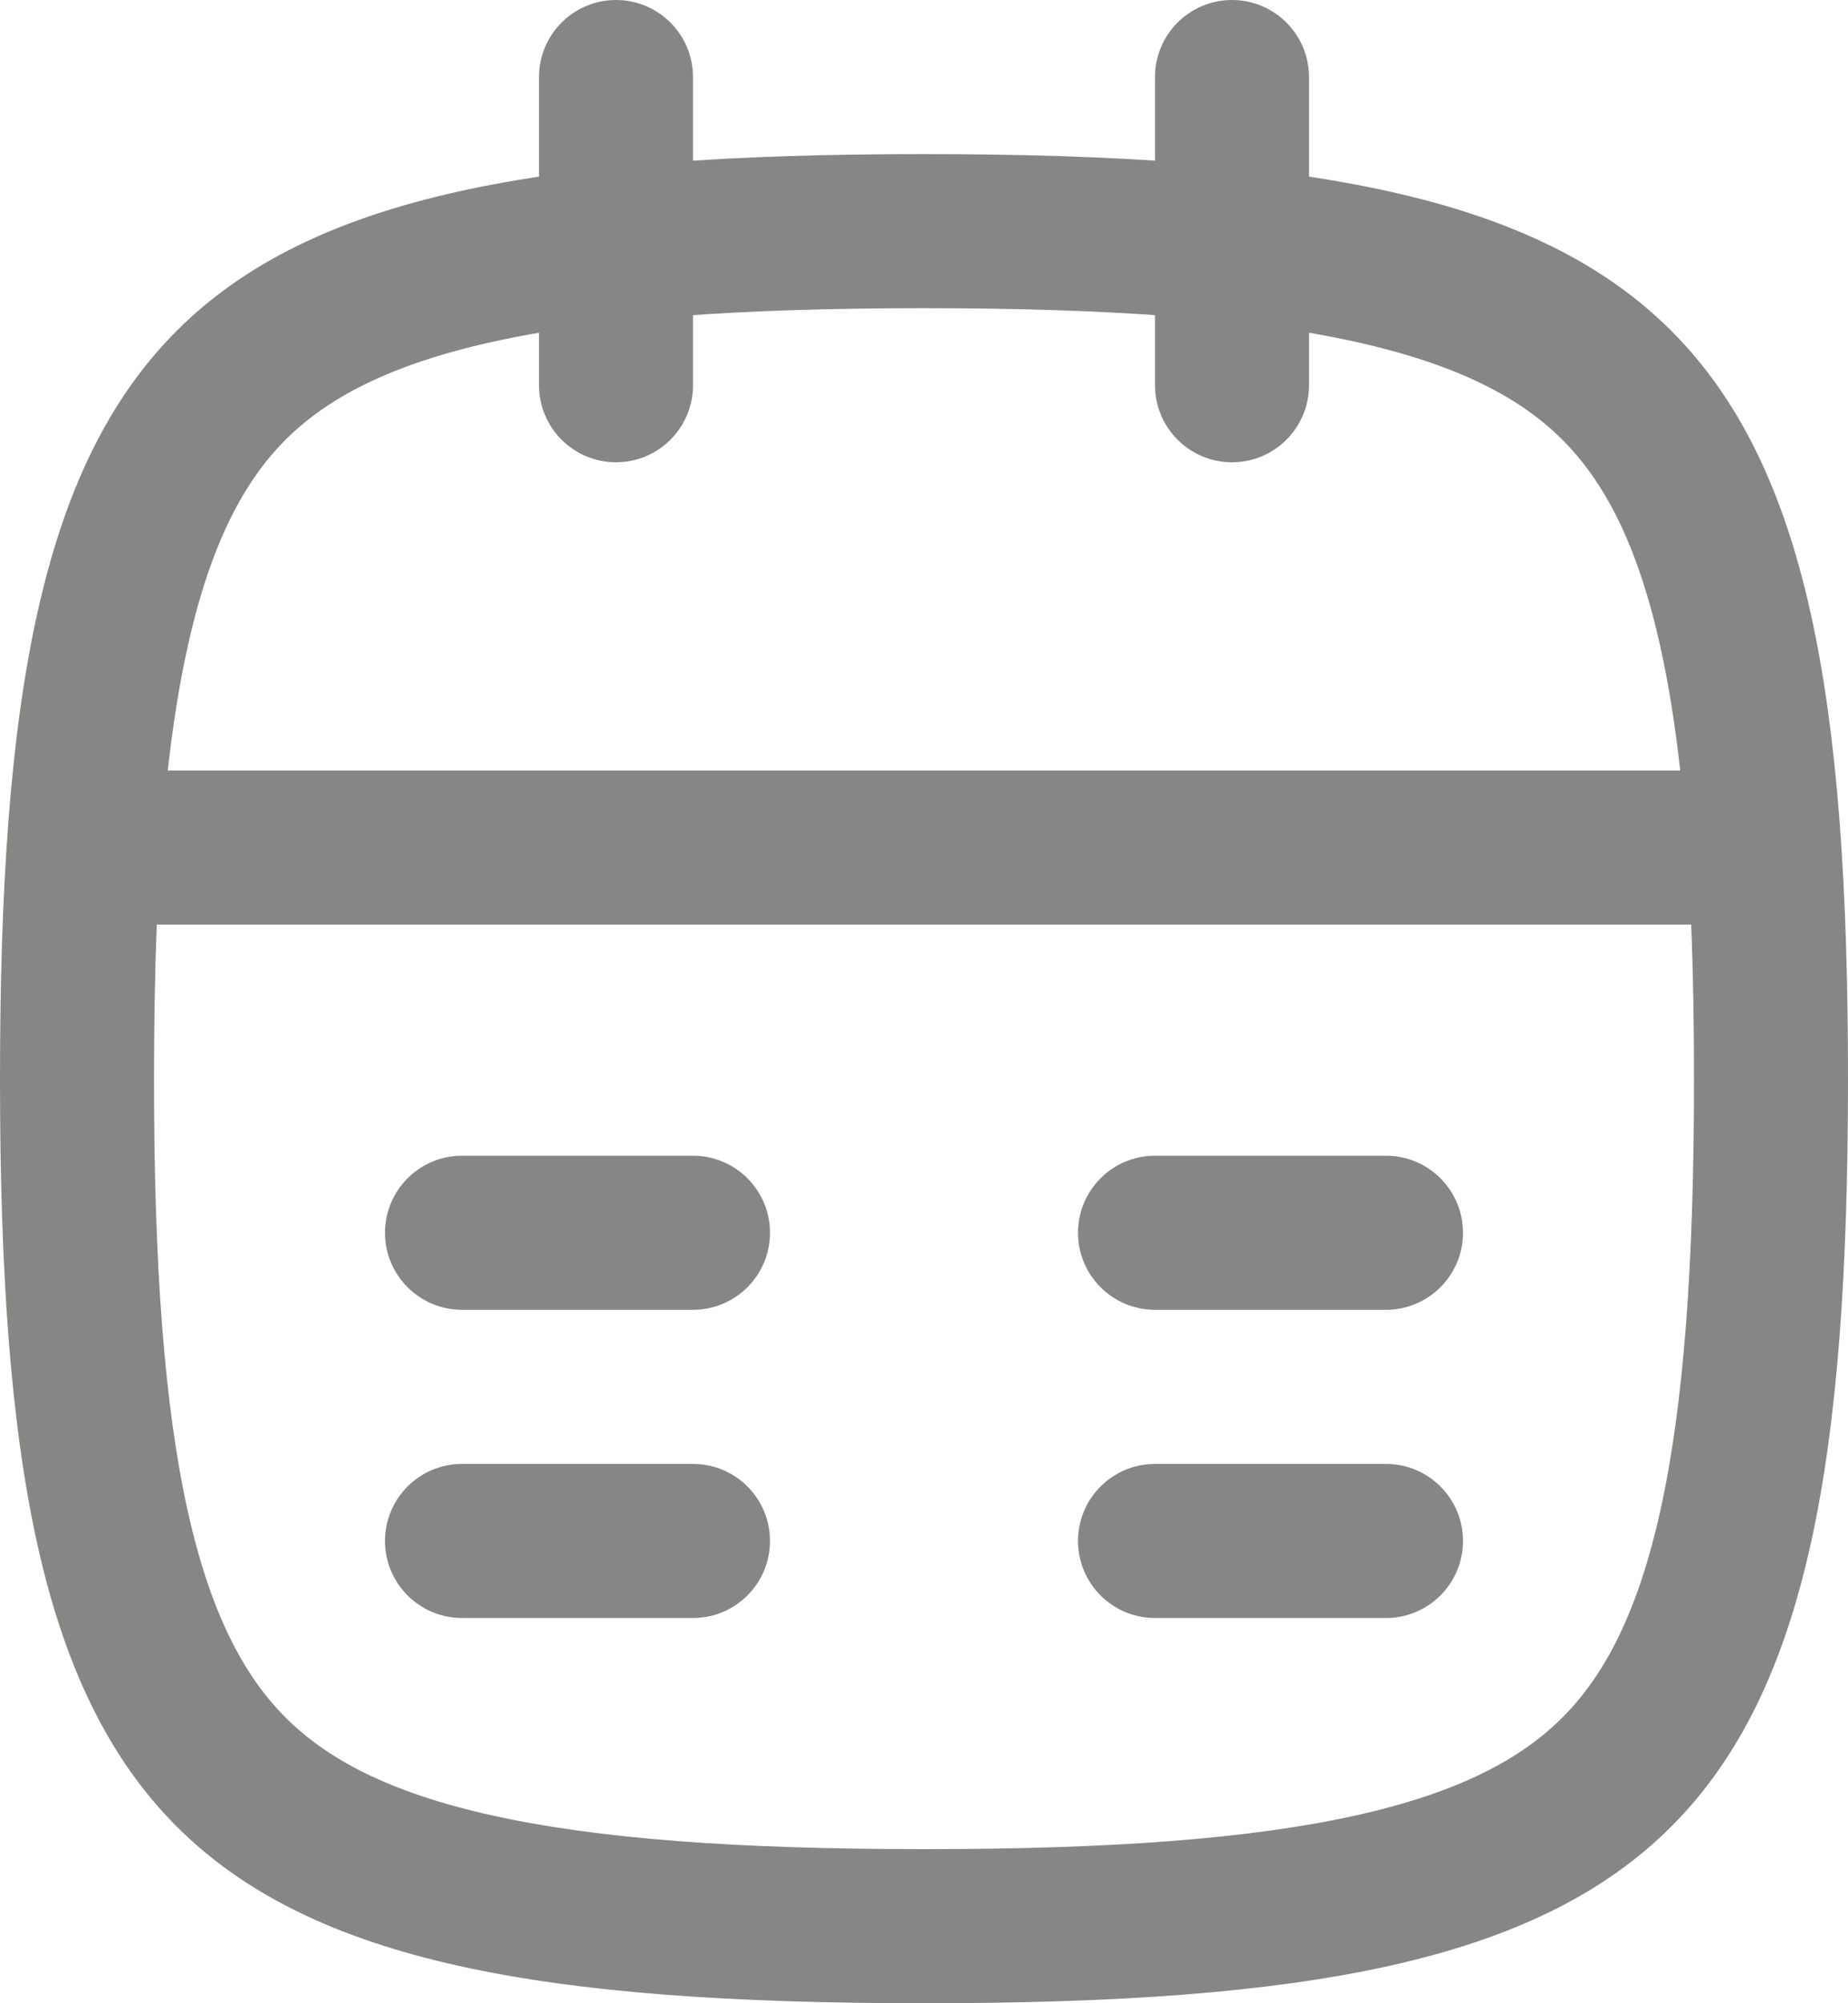
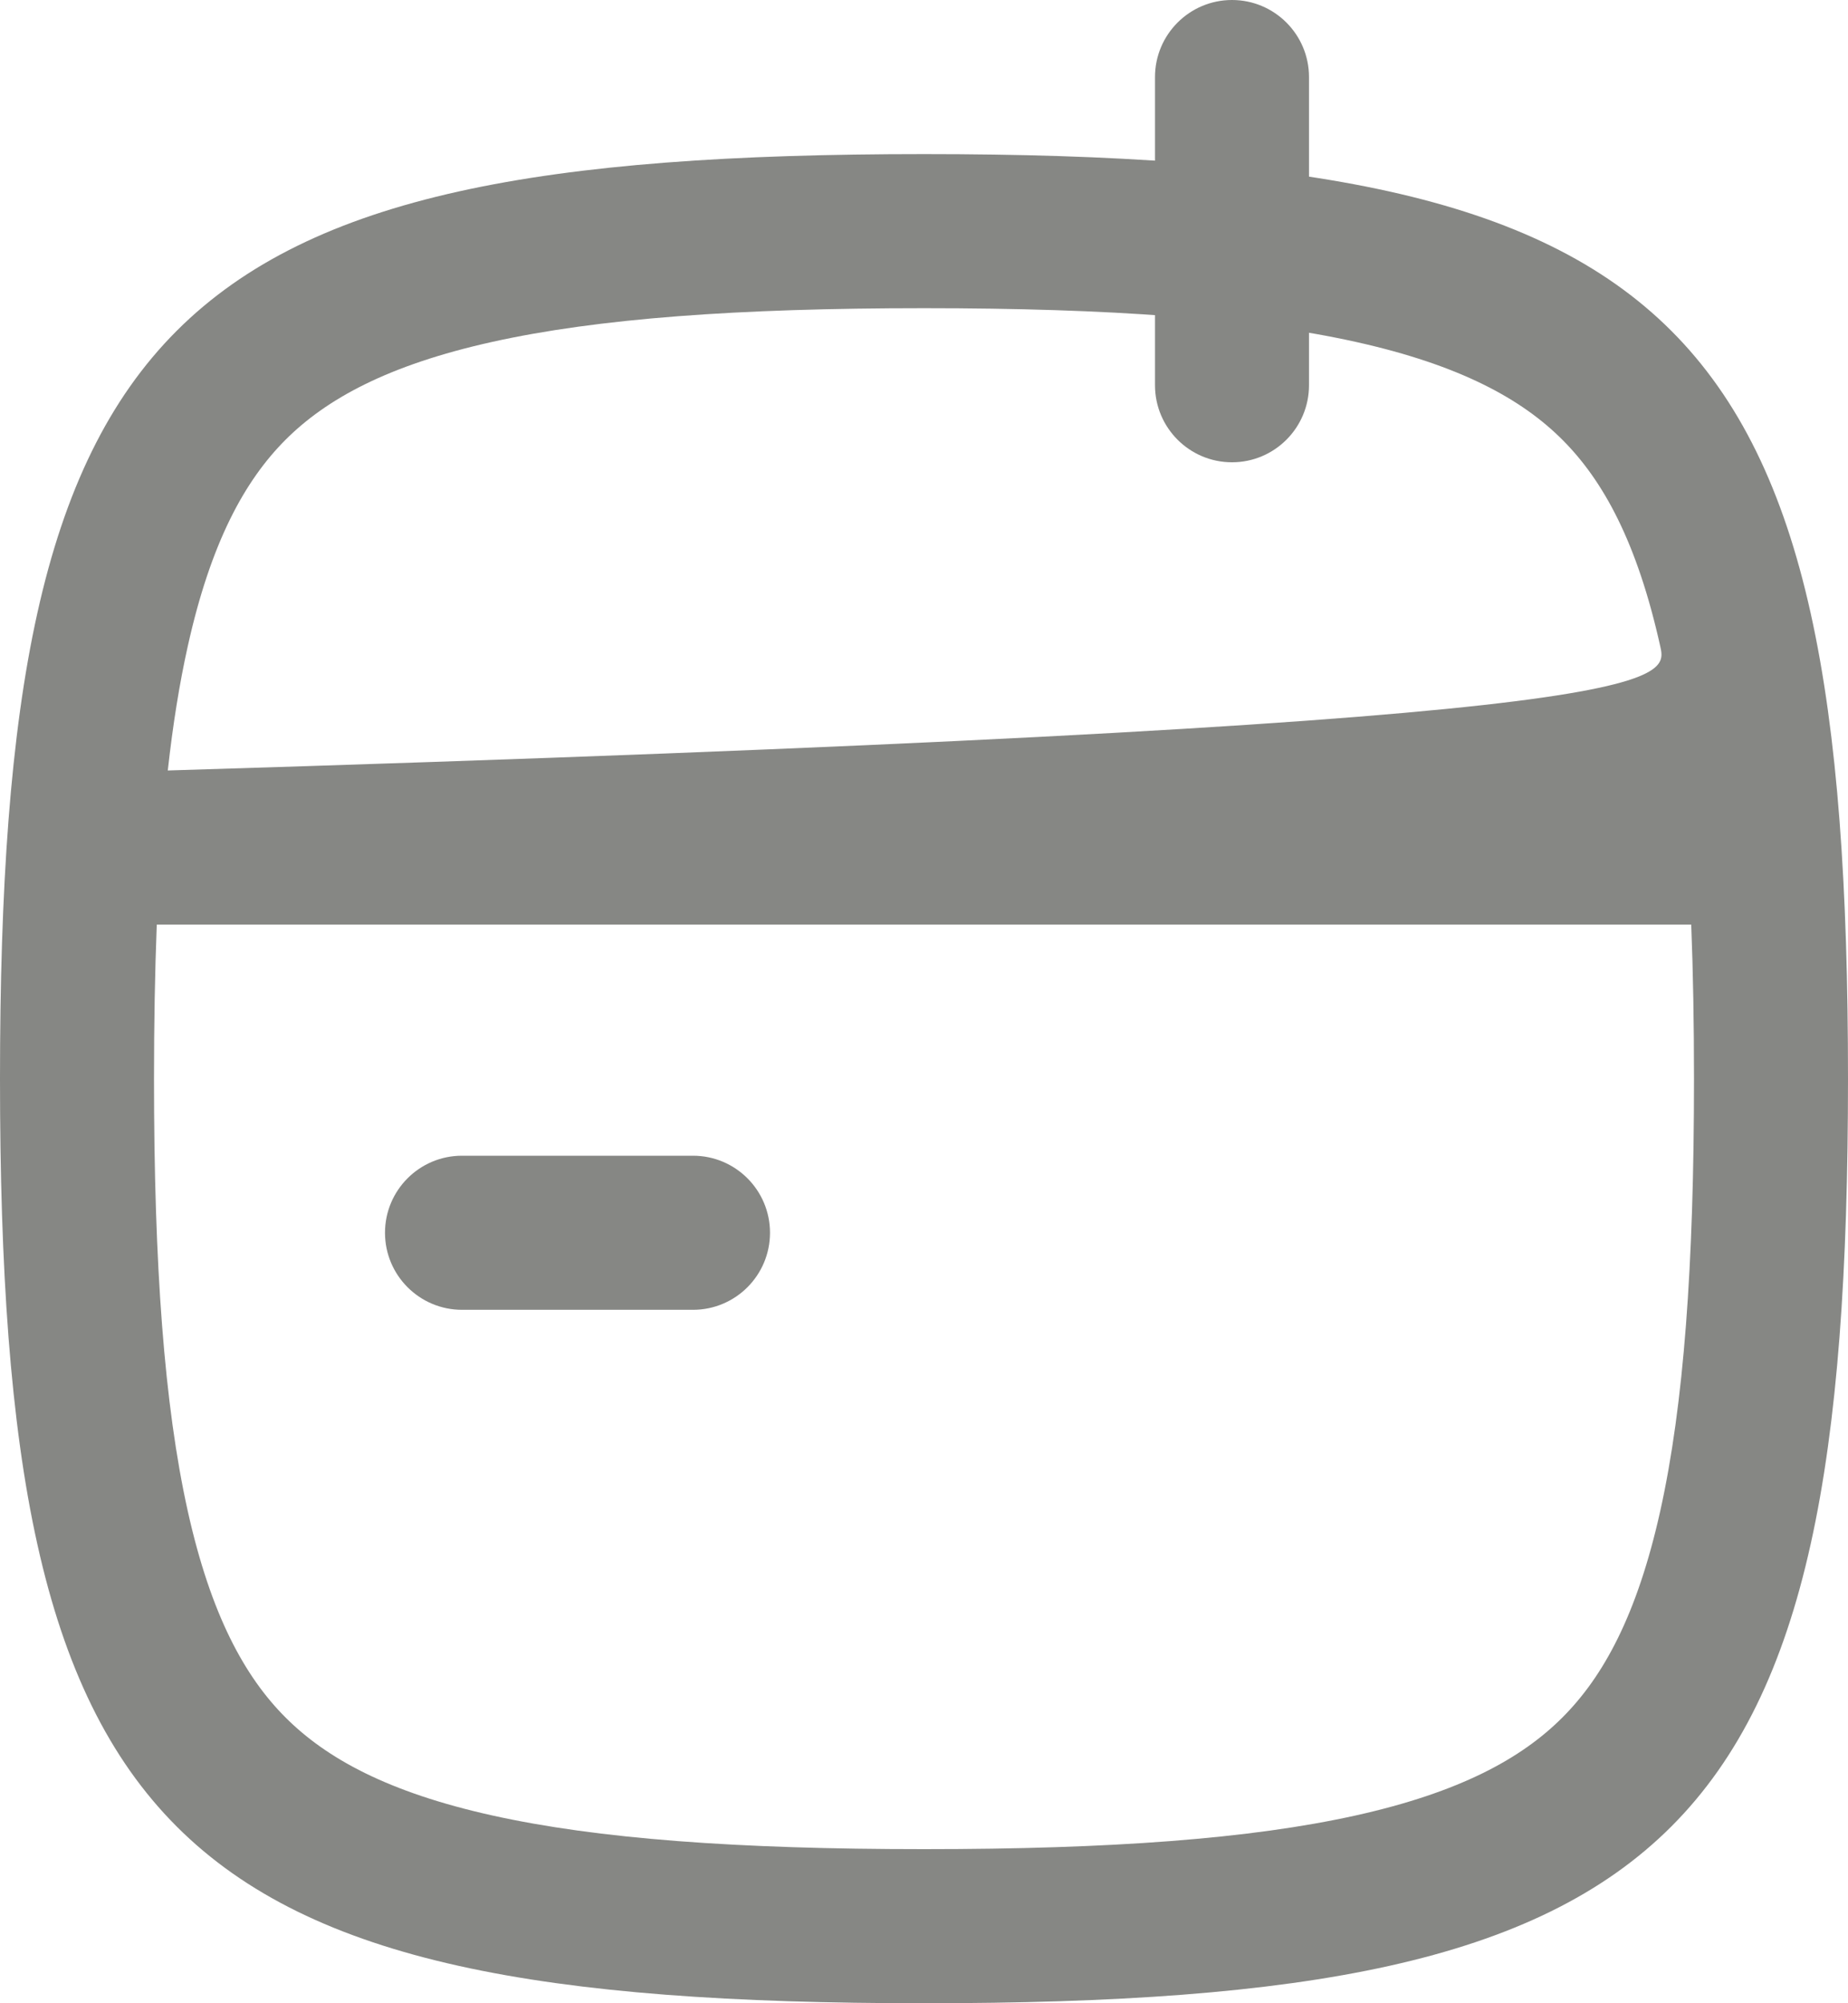
<svg xmlns="http://www.w3.org/2000/svg" width="24" height="26" viewBox="0 0 24 26" fill="none">
-   <path fill-rule="evenodd" clip-rule="evenodd" d="M0 14C0 23.882 2.118 26 12 26C21.882 26 24 23.882 24 14C24 4.118 21.882 2 12 2C2.118 2 0 4.118 0 14ZM2 14C2 16.425 2.133 18.237 2.438 19.61C2.738 20.96 3.178 21.761 3.708 22.291C4.239 22.822 5.039 23.262 6.39 23.562C7.763 23.867 9.575 24 12 24C14.425 24 16.237 23.867 17.61 23.562C18.96 23.262 19.761 22.822 20.291 22.291C20.822 21.761 21.262 20.96 21.562 19.61C21.867 18.237 22 16.425 22 14C22 13.281 21.988 12.616 21.964 12H2.036C2.012 12.616 2 13.281 2 14ZM2.179 10H21.821C21.755 9.405 21.669 8.87 21.562 8.39C21.262 7.039 20.822 6.239 20.291 5.708C19.761 5.178 18.96 4.738 17.61 4.438C16.237 4.133 14.425 4 12 4C9.575 4 7.763 4.133 6.39 4.438C5.039 4.738 4.239 5.178 3.708 5.708C3.178 6.239 2.738 7.039 2.438 8.39C2.331 8.87 2.245 9.405 2.179 10Z" fill="#868784" />
+   <path fill-rule="evenodd" clip-rule="evenodd" d="M0 14C0 23.882 2.118 26 12 26C21.882 26 24 23.882 24 14C24 4.118 21.882 2 12 2C2.118 2 0 4.118 0 14ZM2 14C2 16.425 2.133 18.237 2.438 19.61C2.738 20.96 3.178 21.761 3.708 22.291C4.239 22.822 5.039 23.262 6.39 23.562C7.763 23.867 9.575 24 12 24C14.425 24 16.237 23.867 17.61 23.562C18.96 23.262 19.761 22.822 20.291 22.291C20.822 21.761 21.262 20.96 21.562 19.61C21.867 18.237 22 16.425 22 14C22 13.281 21.988 12.616 21.964 12H2.036C2.012 12.616 2 13.281 2 14ZM2.179 10C21.755 9.405 21.669 8.87 21.562 8.39C21.262 7.039 20.822 6.239 20.291 5.708C19.761 5.178 18.96 4.738 17.61 4.438C16.237 4.133 14.425 4 12 4C9.575 4 7.763 4.133 6.39 4.438C5.039 4.738 4.239 5.178 3.708 5.708C3.178 6.239 2.738 7.039 2.438 8.39C2.331 8.87 2.245 9.405 2.179 10Z" fill="#868784" />
  <path d="M6 15C5.448 15 5 15.448 5 16C5 16.552 5.448 17 6 17H9C9.552 17 10 16.552 10 16C10 15.448 9.552 15 9 15H6Z" fill="#868784" />
-   <path d="M6 19C5.448 19 5 19.448 5 20C5 20.552 5.448 21 6 21H9C9.552 21 10 20.552 10 20C10 19.448 9.552 19 9 19H6Z" fill="#868784" />
-   <path d="M14 16C14 15.448 14.448 15 15 15H18C18.552 15 19 15.448 19 16C19 16.552 18.552 17 18 17H15C14.448 17 14 16.552 14 16Z" fill="#868784" />
-   <path d="M15 19C14.448 19 14 19.448 14 20C14 20.552 14.448 21 15 21H18C18.552 21 19 20.552 19 20C19 19.448 18.552 19 18 19H15Z" fill="#868784" />
-   <path d="M8 0C7.448 0 7 0.448 7 1V5C7 5.552 7.448 6 8 6C8.552 6 9 5.552 9 5V1C9 0.448 8.552 0 8 0Z" fill="#868784" />
  <path d="M16 0C15.448 0 15 0.448 15 1V5C15 5.552 15.448 6 16 6C16.552 6 17 5.552 17 5V1C17 0.448 16.552 0 16 0Z" fill="#868784" />
</svg>